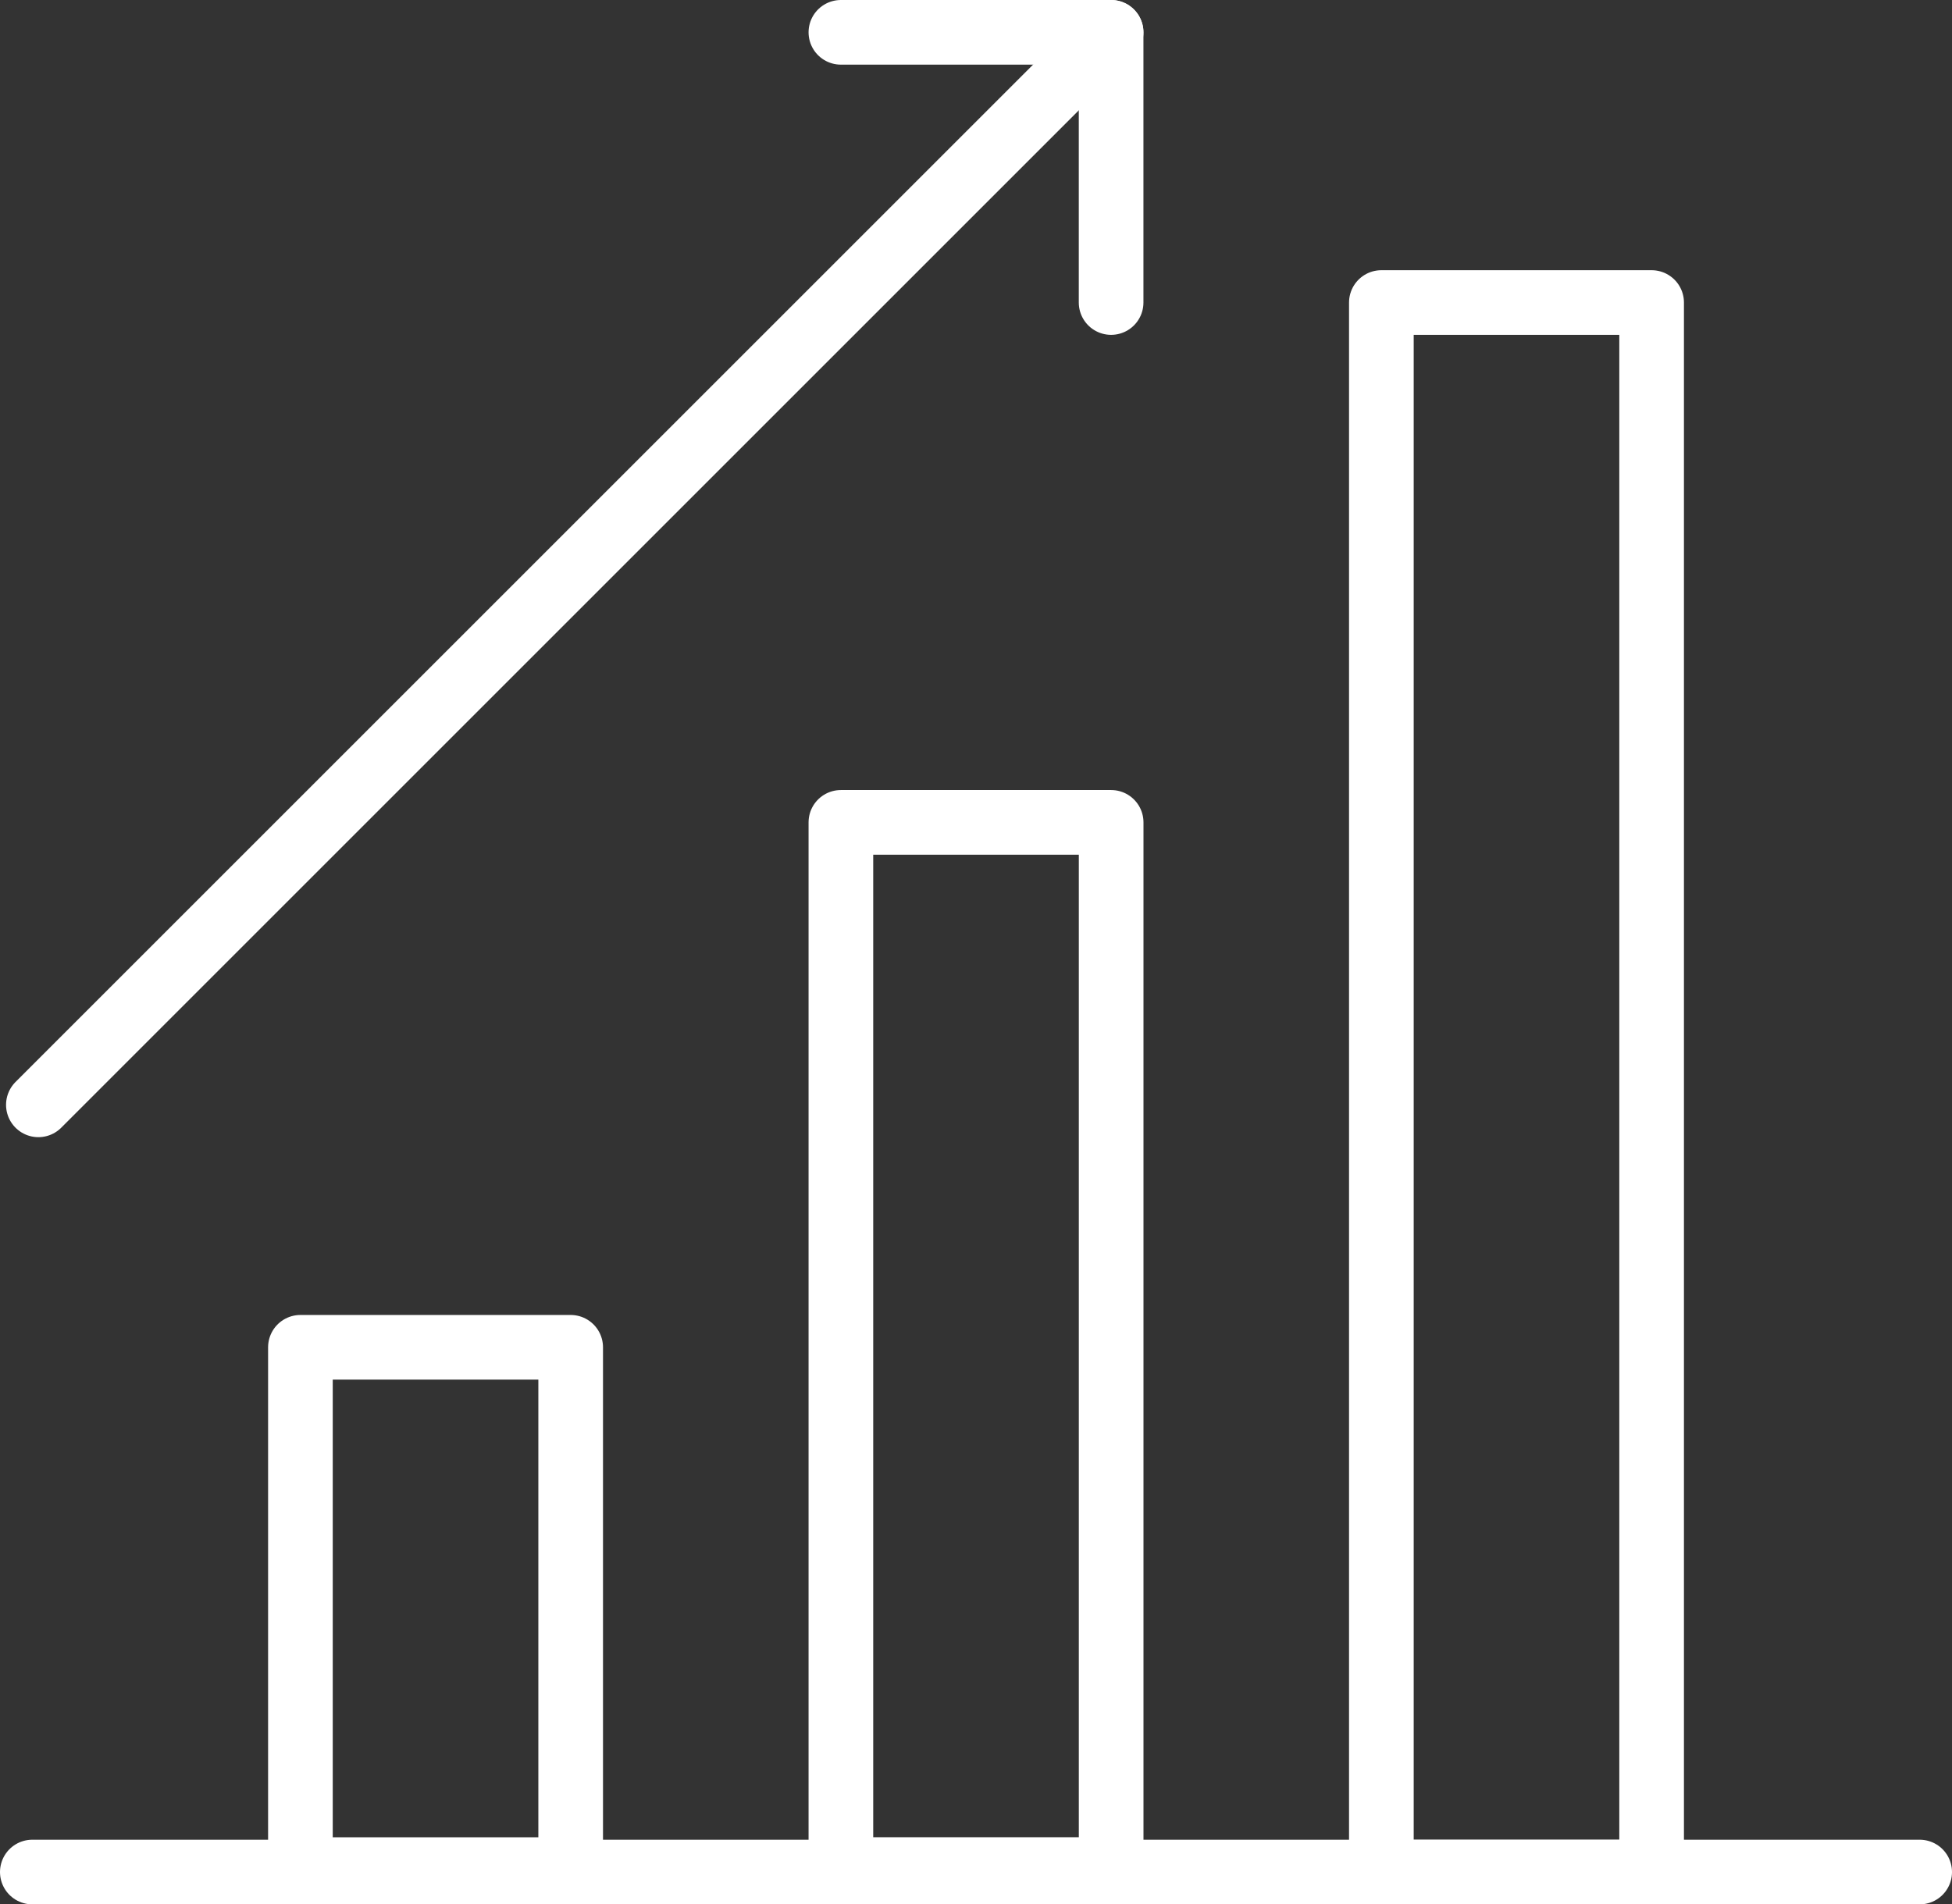
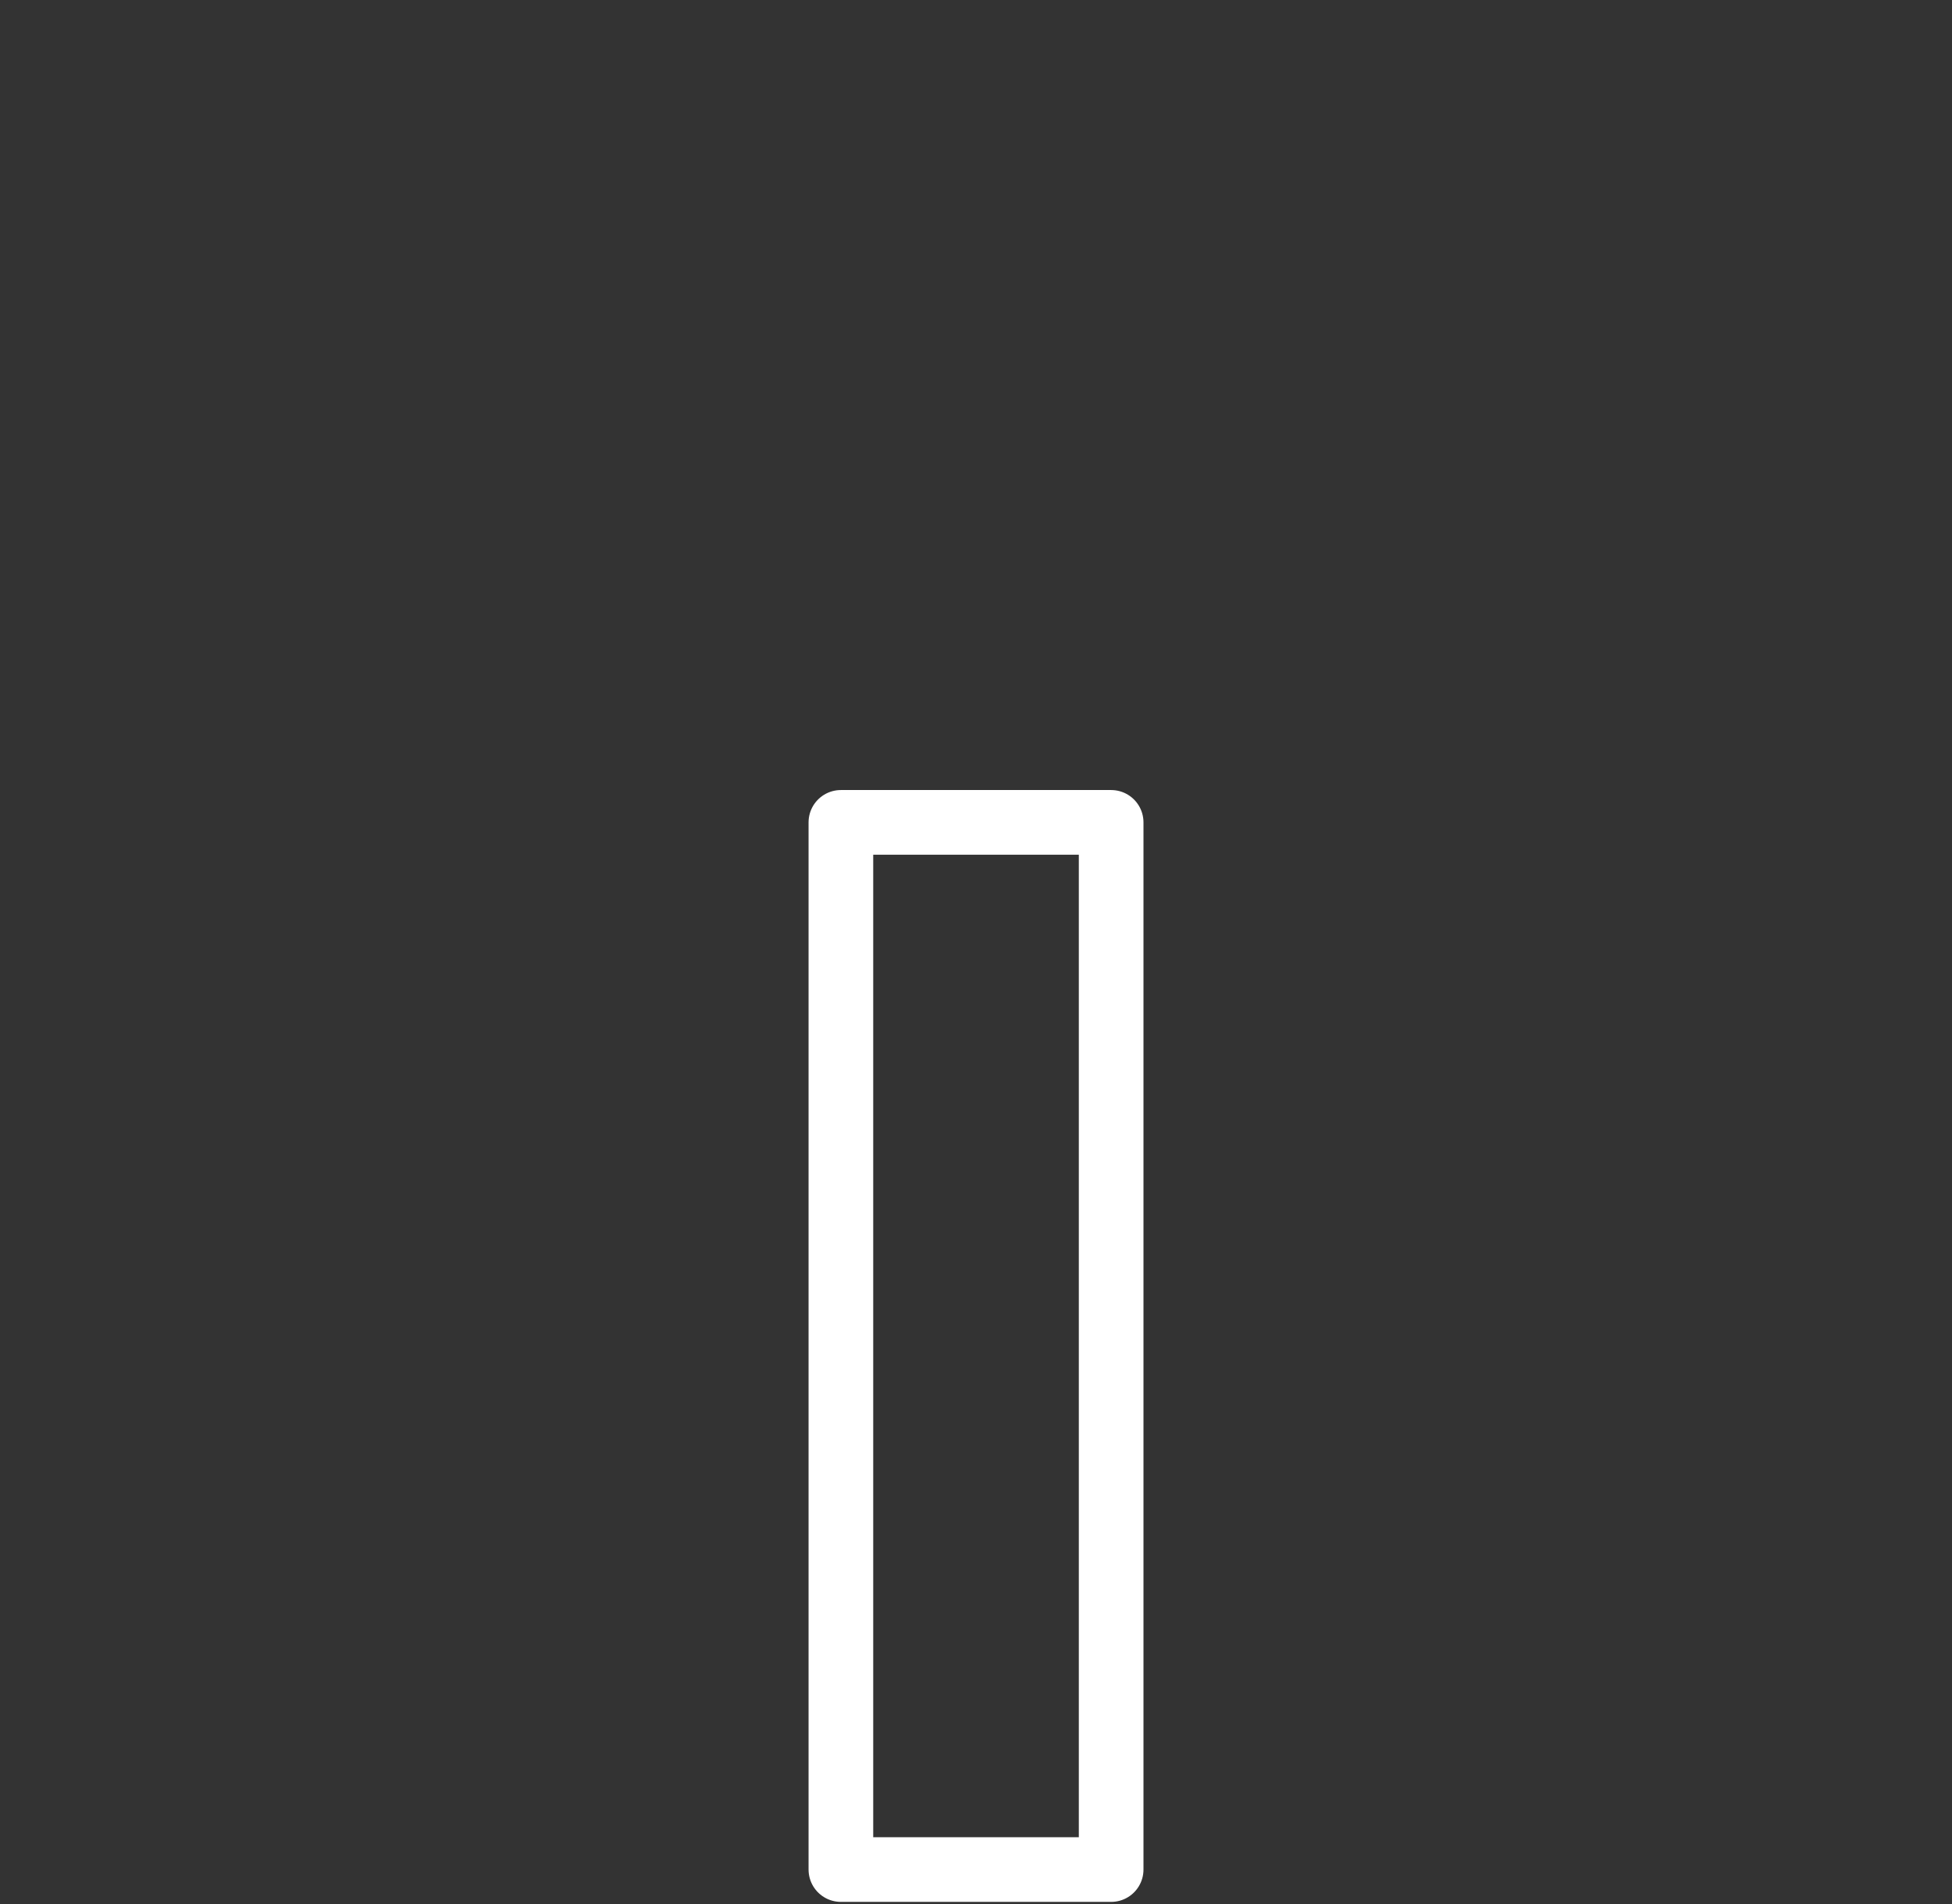
<svg xmlns="http://www.w3.org/2000/svg" viewBox="0 0 513.25 500.82">
  <rect x="0" y="0" width="513.25" height="500.82" fill="#333333" stroke="none" />
  <defs>
    <style>.cls-1{fill:none;stroke:#fff;stroke-linecap:round;stroke-linejoin:round;stroke-width:17px;}</style>
  </defs>
  <g id="Слой_2" data-name="Слой 2">
    <g id="Слой_2-2" data-name="Слой 2">
-       <line class="cls-1" x1="8.5" y1="492.32" x2="504.75" y2="492.32" />
-       <rect class="cls-1" x="78.99" y="354.32" width="71.06" height="137.36" />
      <rect class="cls-1" x="221.1" y="216.27" width="71.06" height="275.4" />
-       <rect class="cls-1" x="363.21" y="79.56" width="71.06" height="412.76" />
-       <polyline class="cls-1" points="221.1 8.5 292.15 8.5 292.15 79.56" />
-       <line class="cls-1" x1="10.09" y1="290.56" x2="292.15" y2="8.5" />
    </g>
  </g>
</svg>